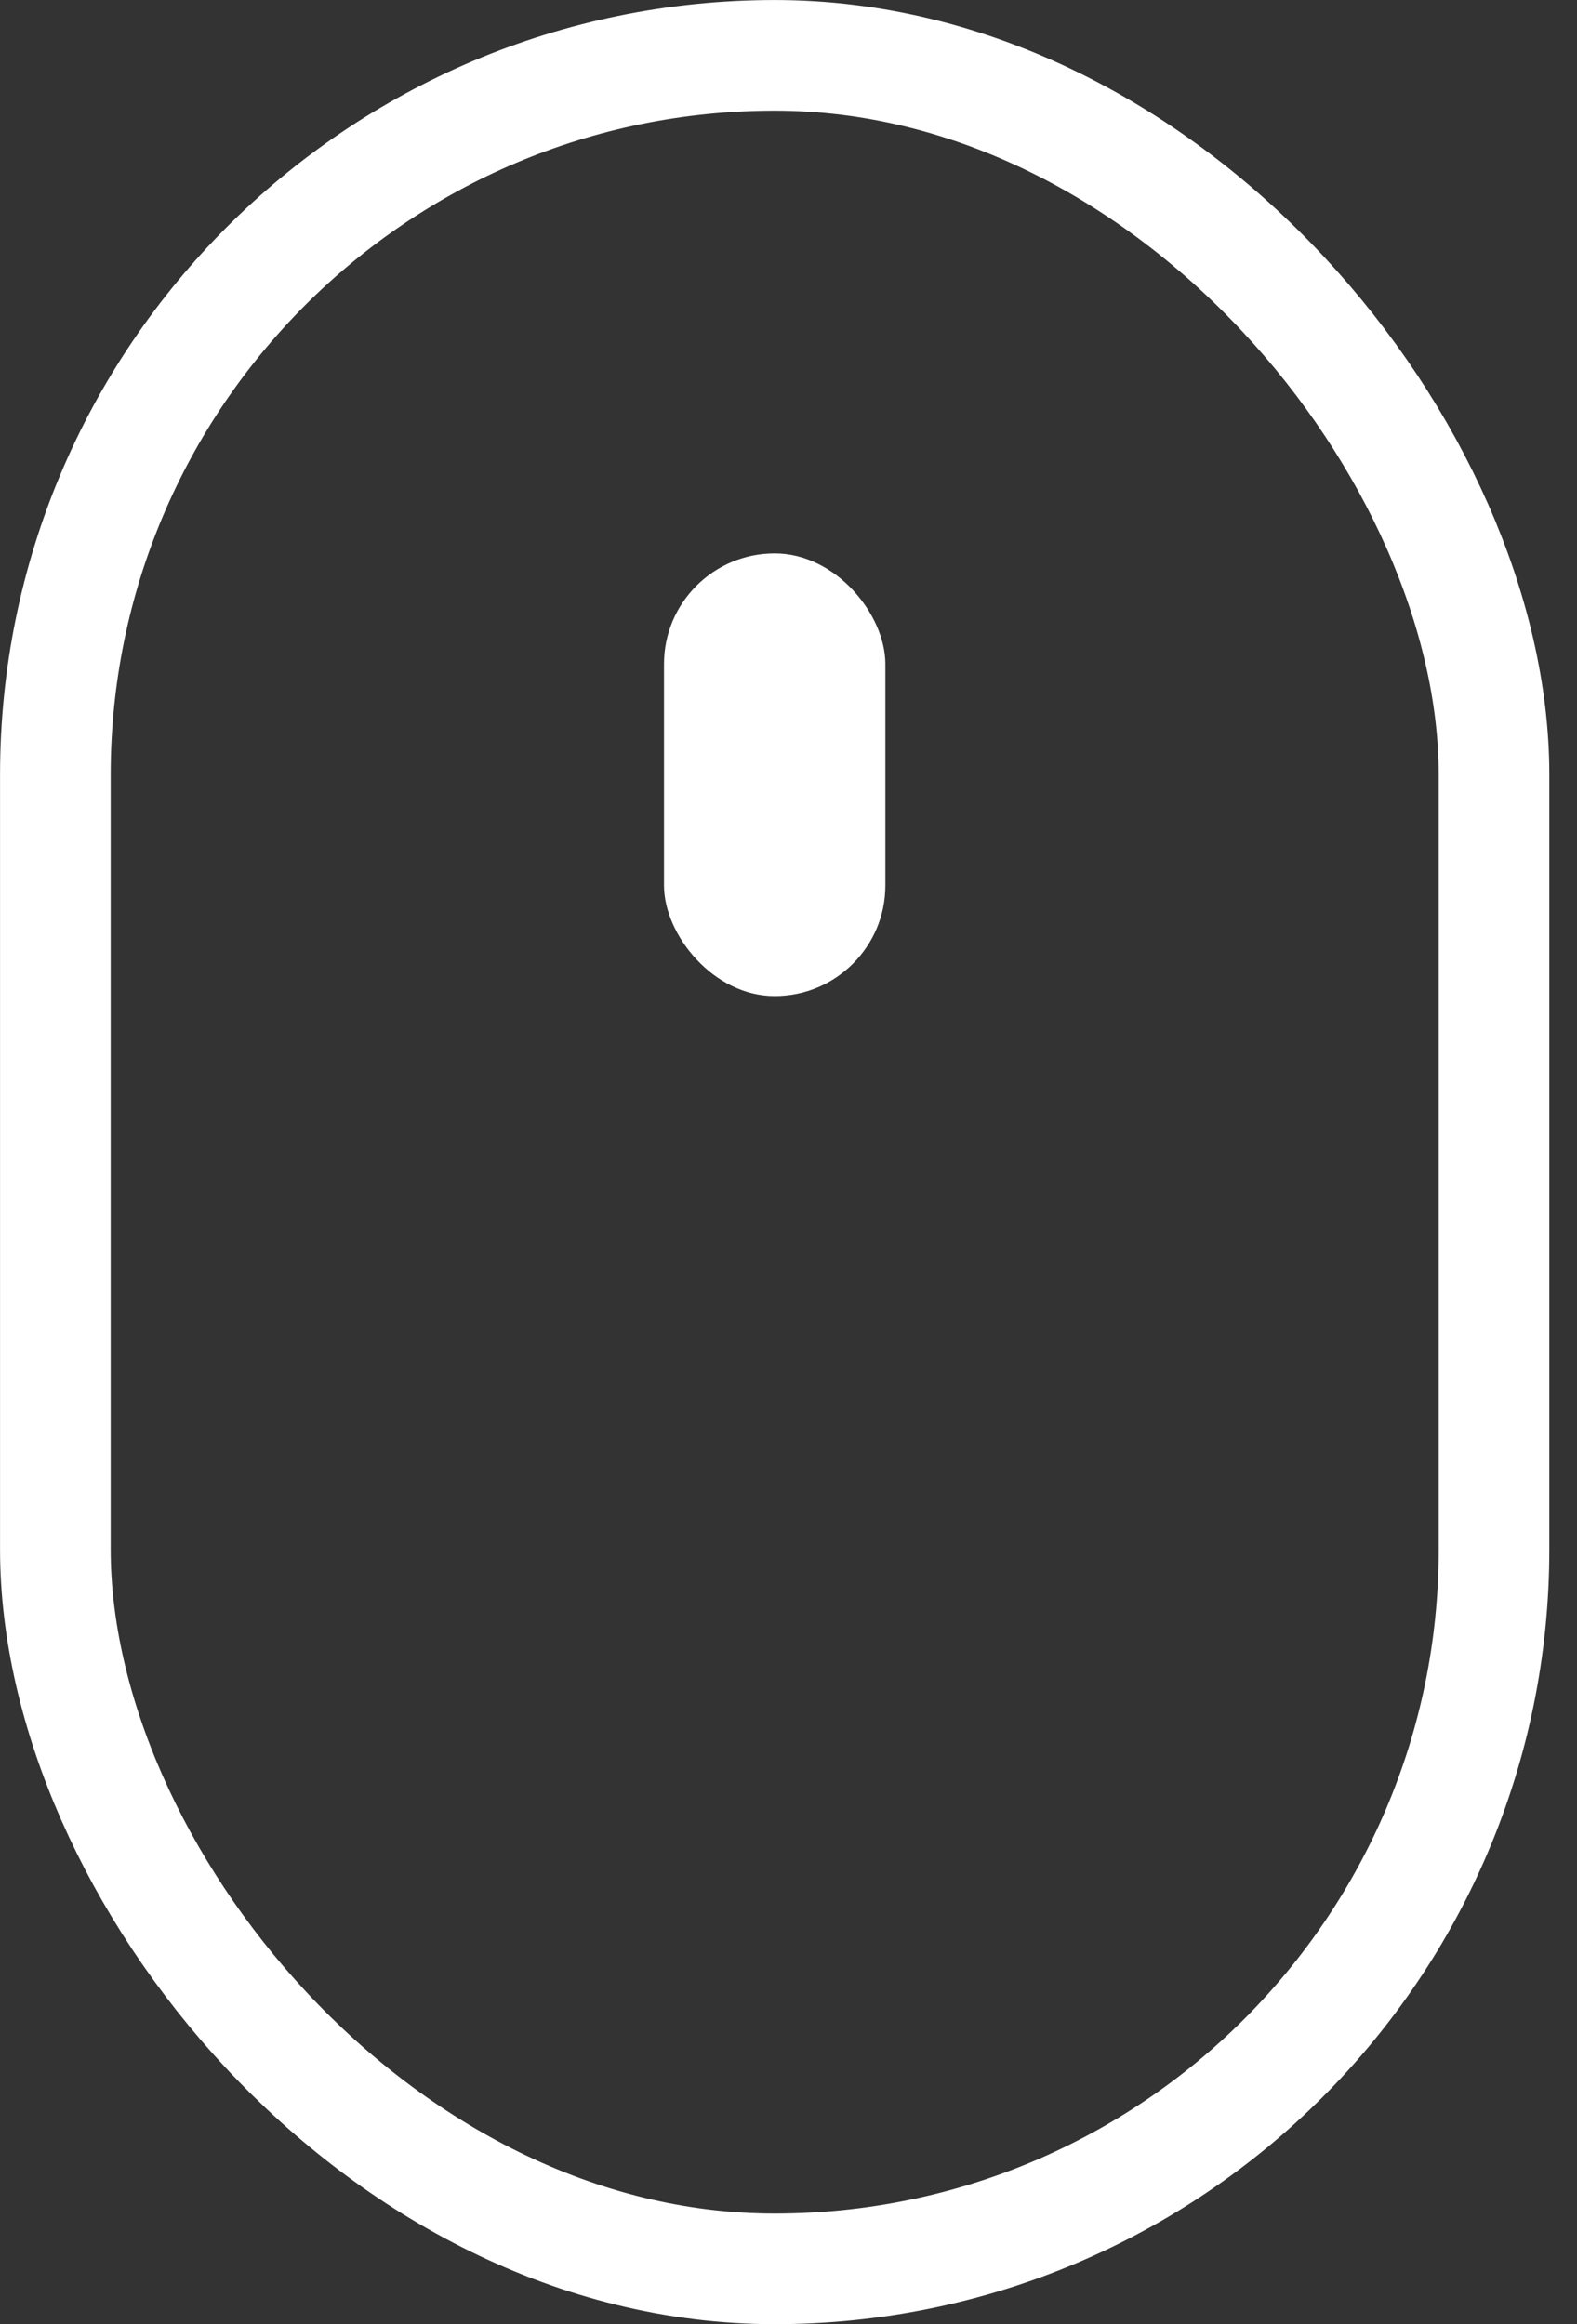
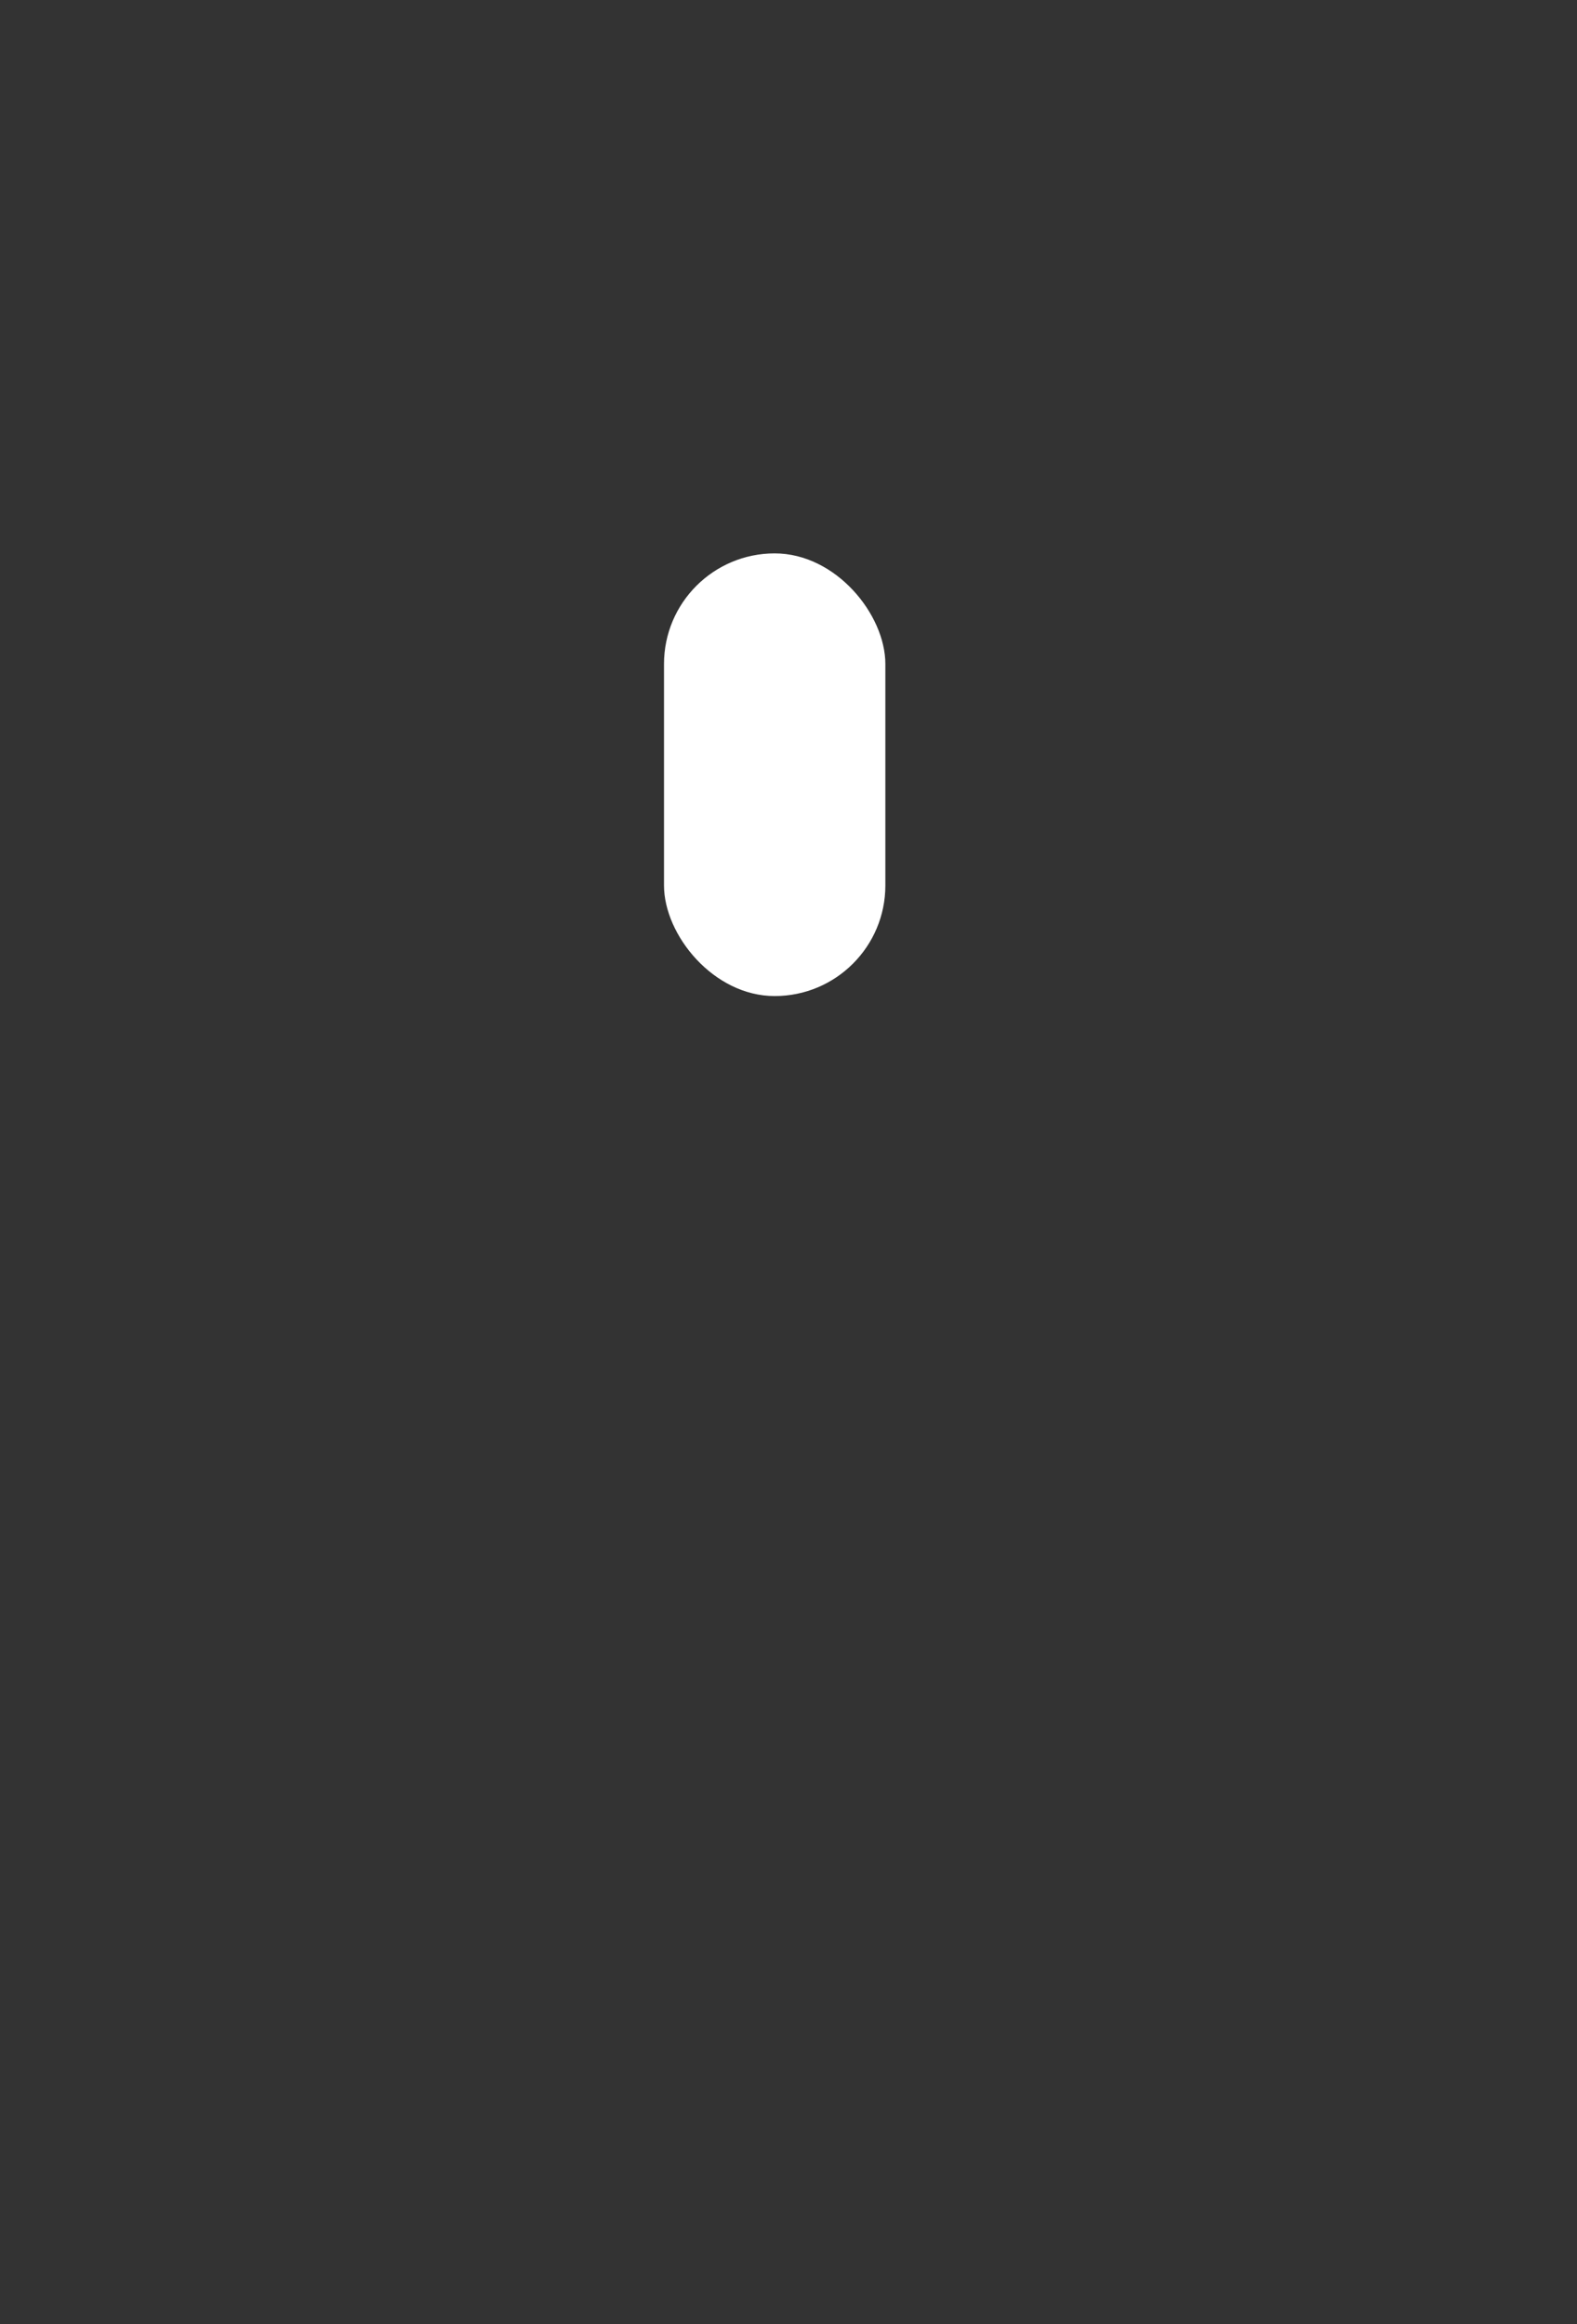
<svg xmlns="http://www.w3.org/2000/svg" width="19" height="28" viewBox="0 0 19 28" fill="none">
  <rect x="0" y="0" width="19" height="28" fill="#333333" stroke="none" />
-   <rect x="0.667" y="0.667" width="17.333" height="26.667" rx="8.667" stroke="white" stroke-width="1.333" />
  <rect x="8" y="6.667" width="2.667" height="5.333" rx="1.333" fill="white" />
</svg>